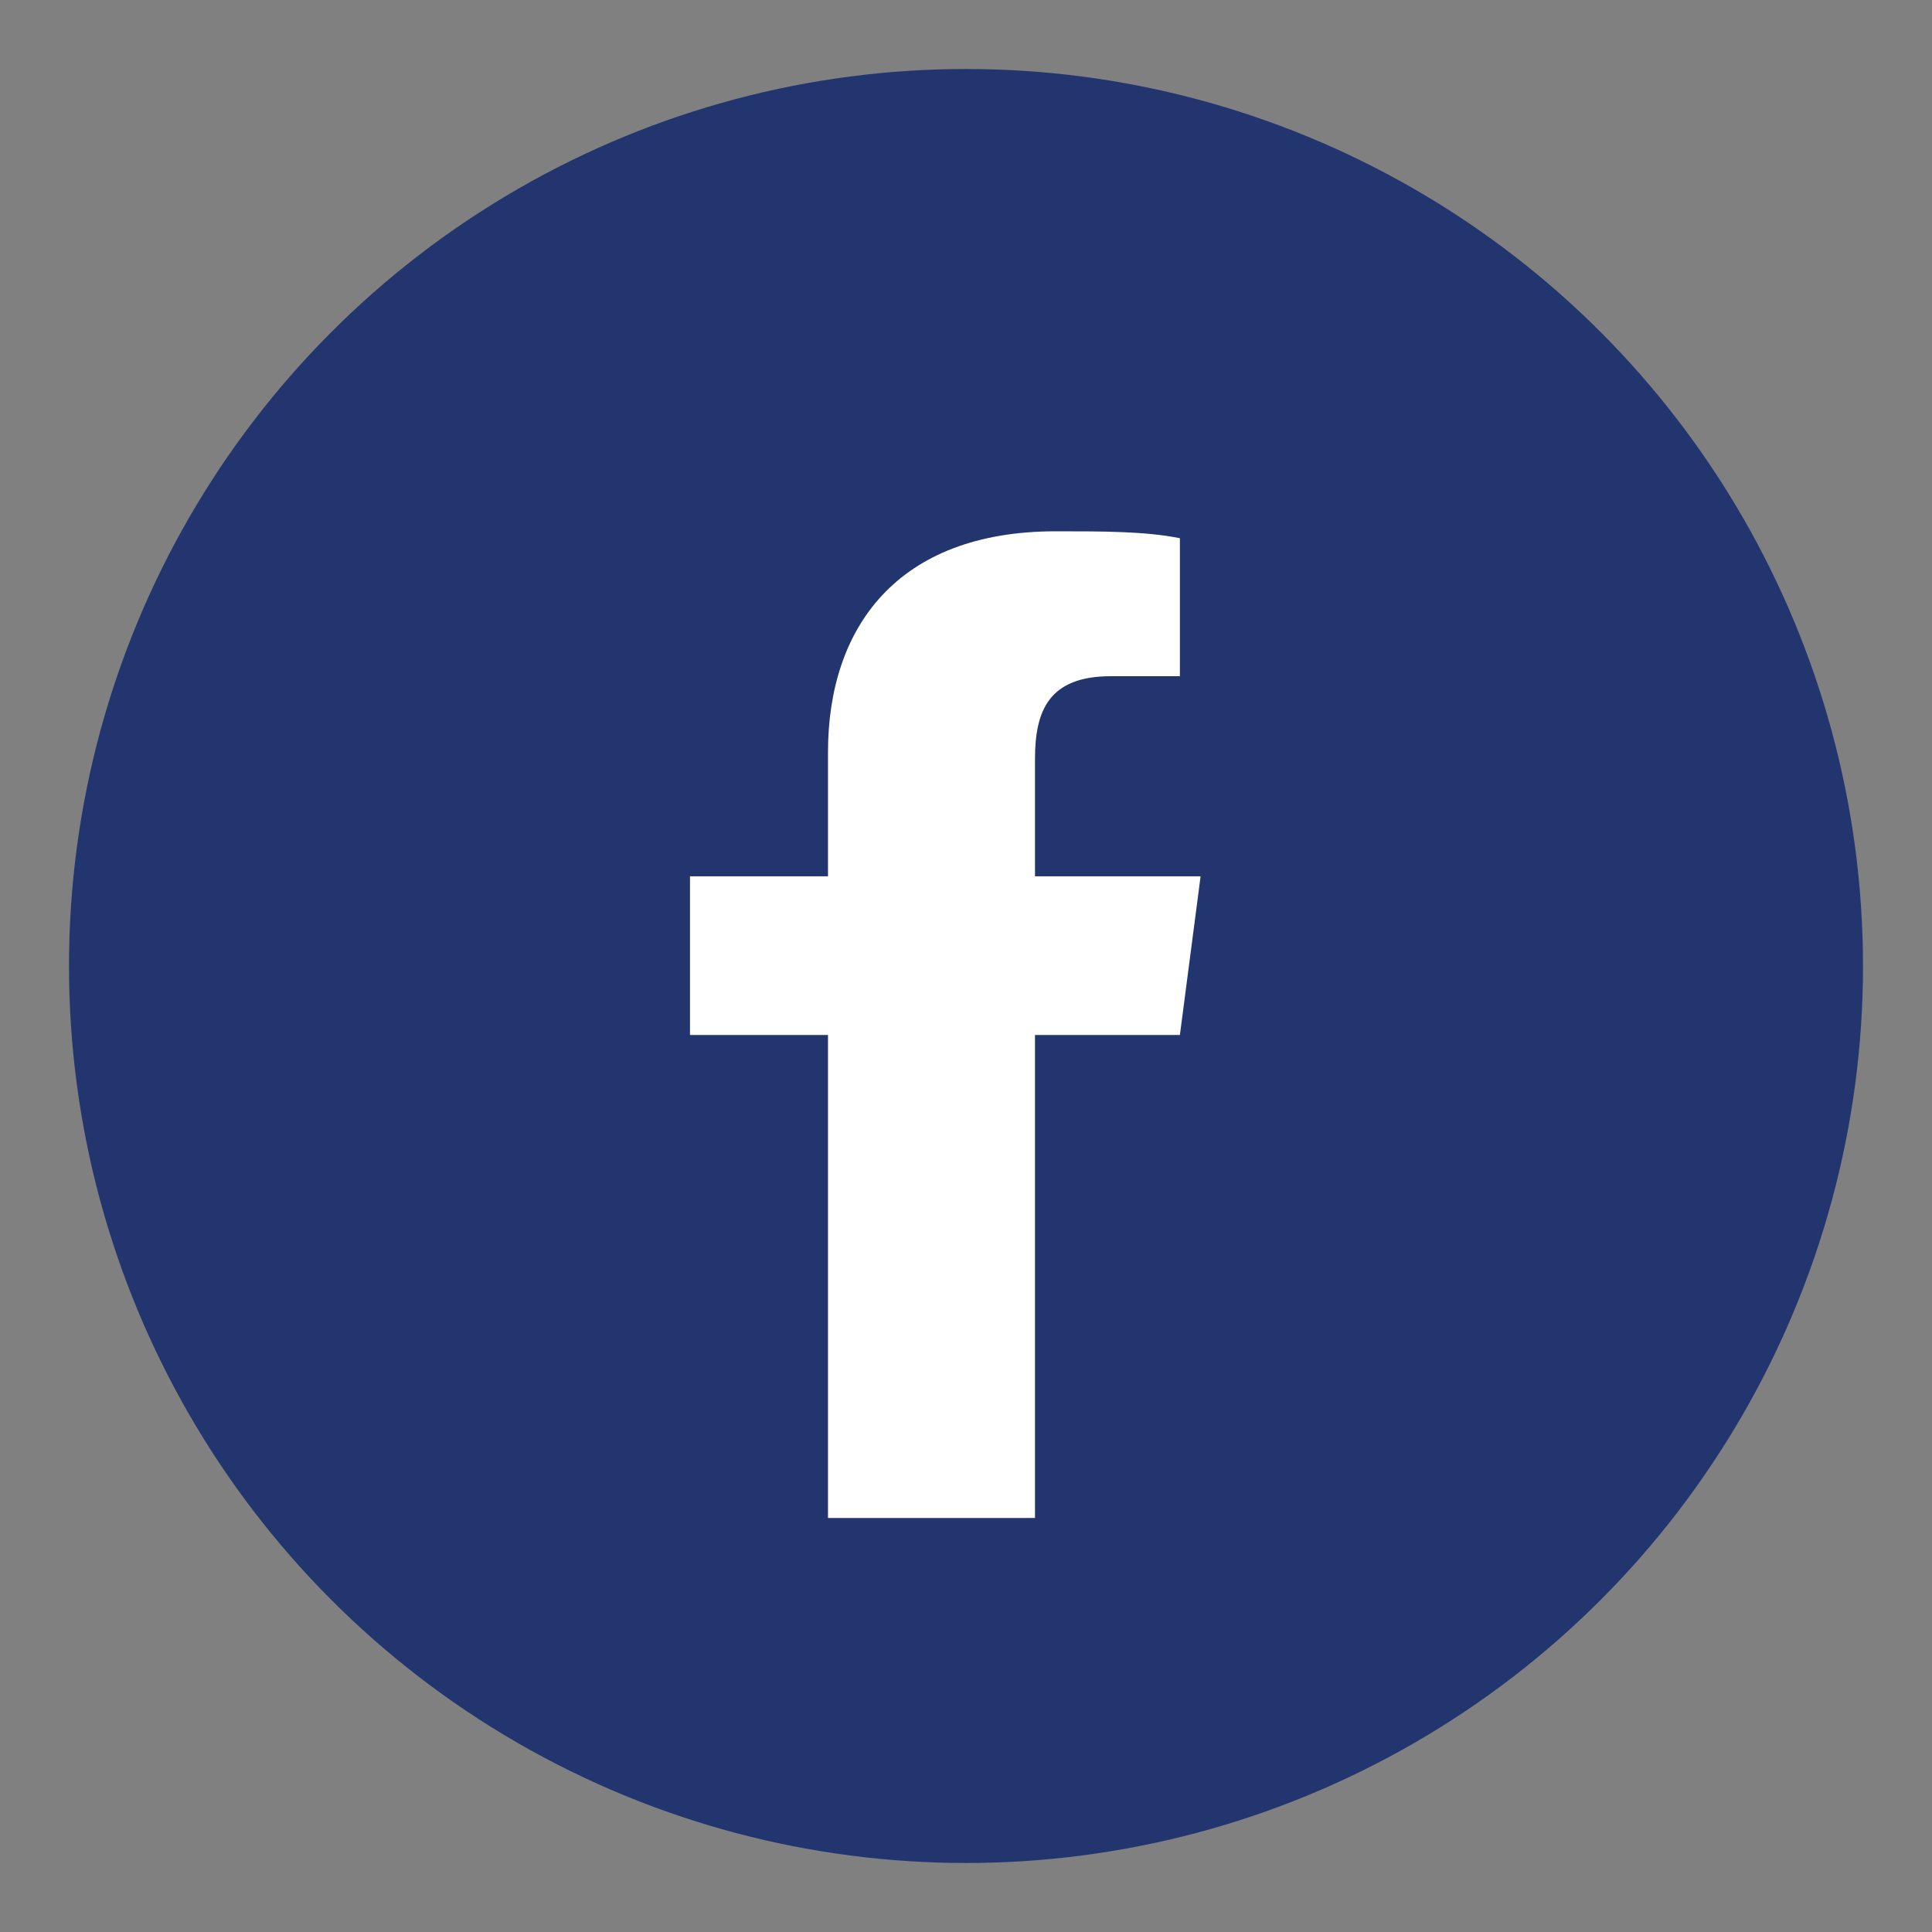
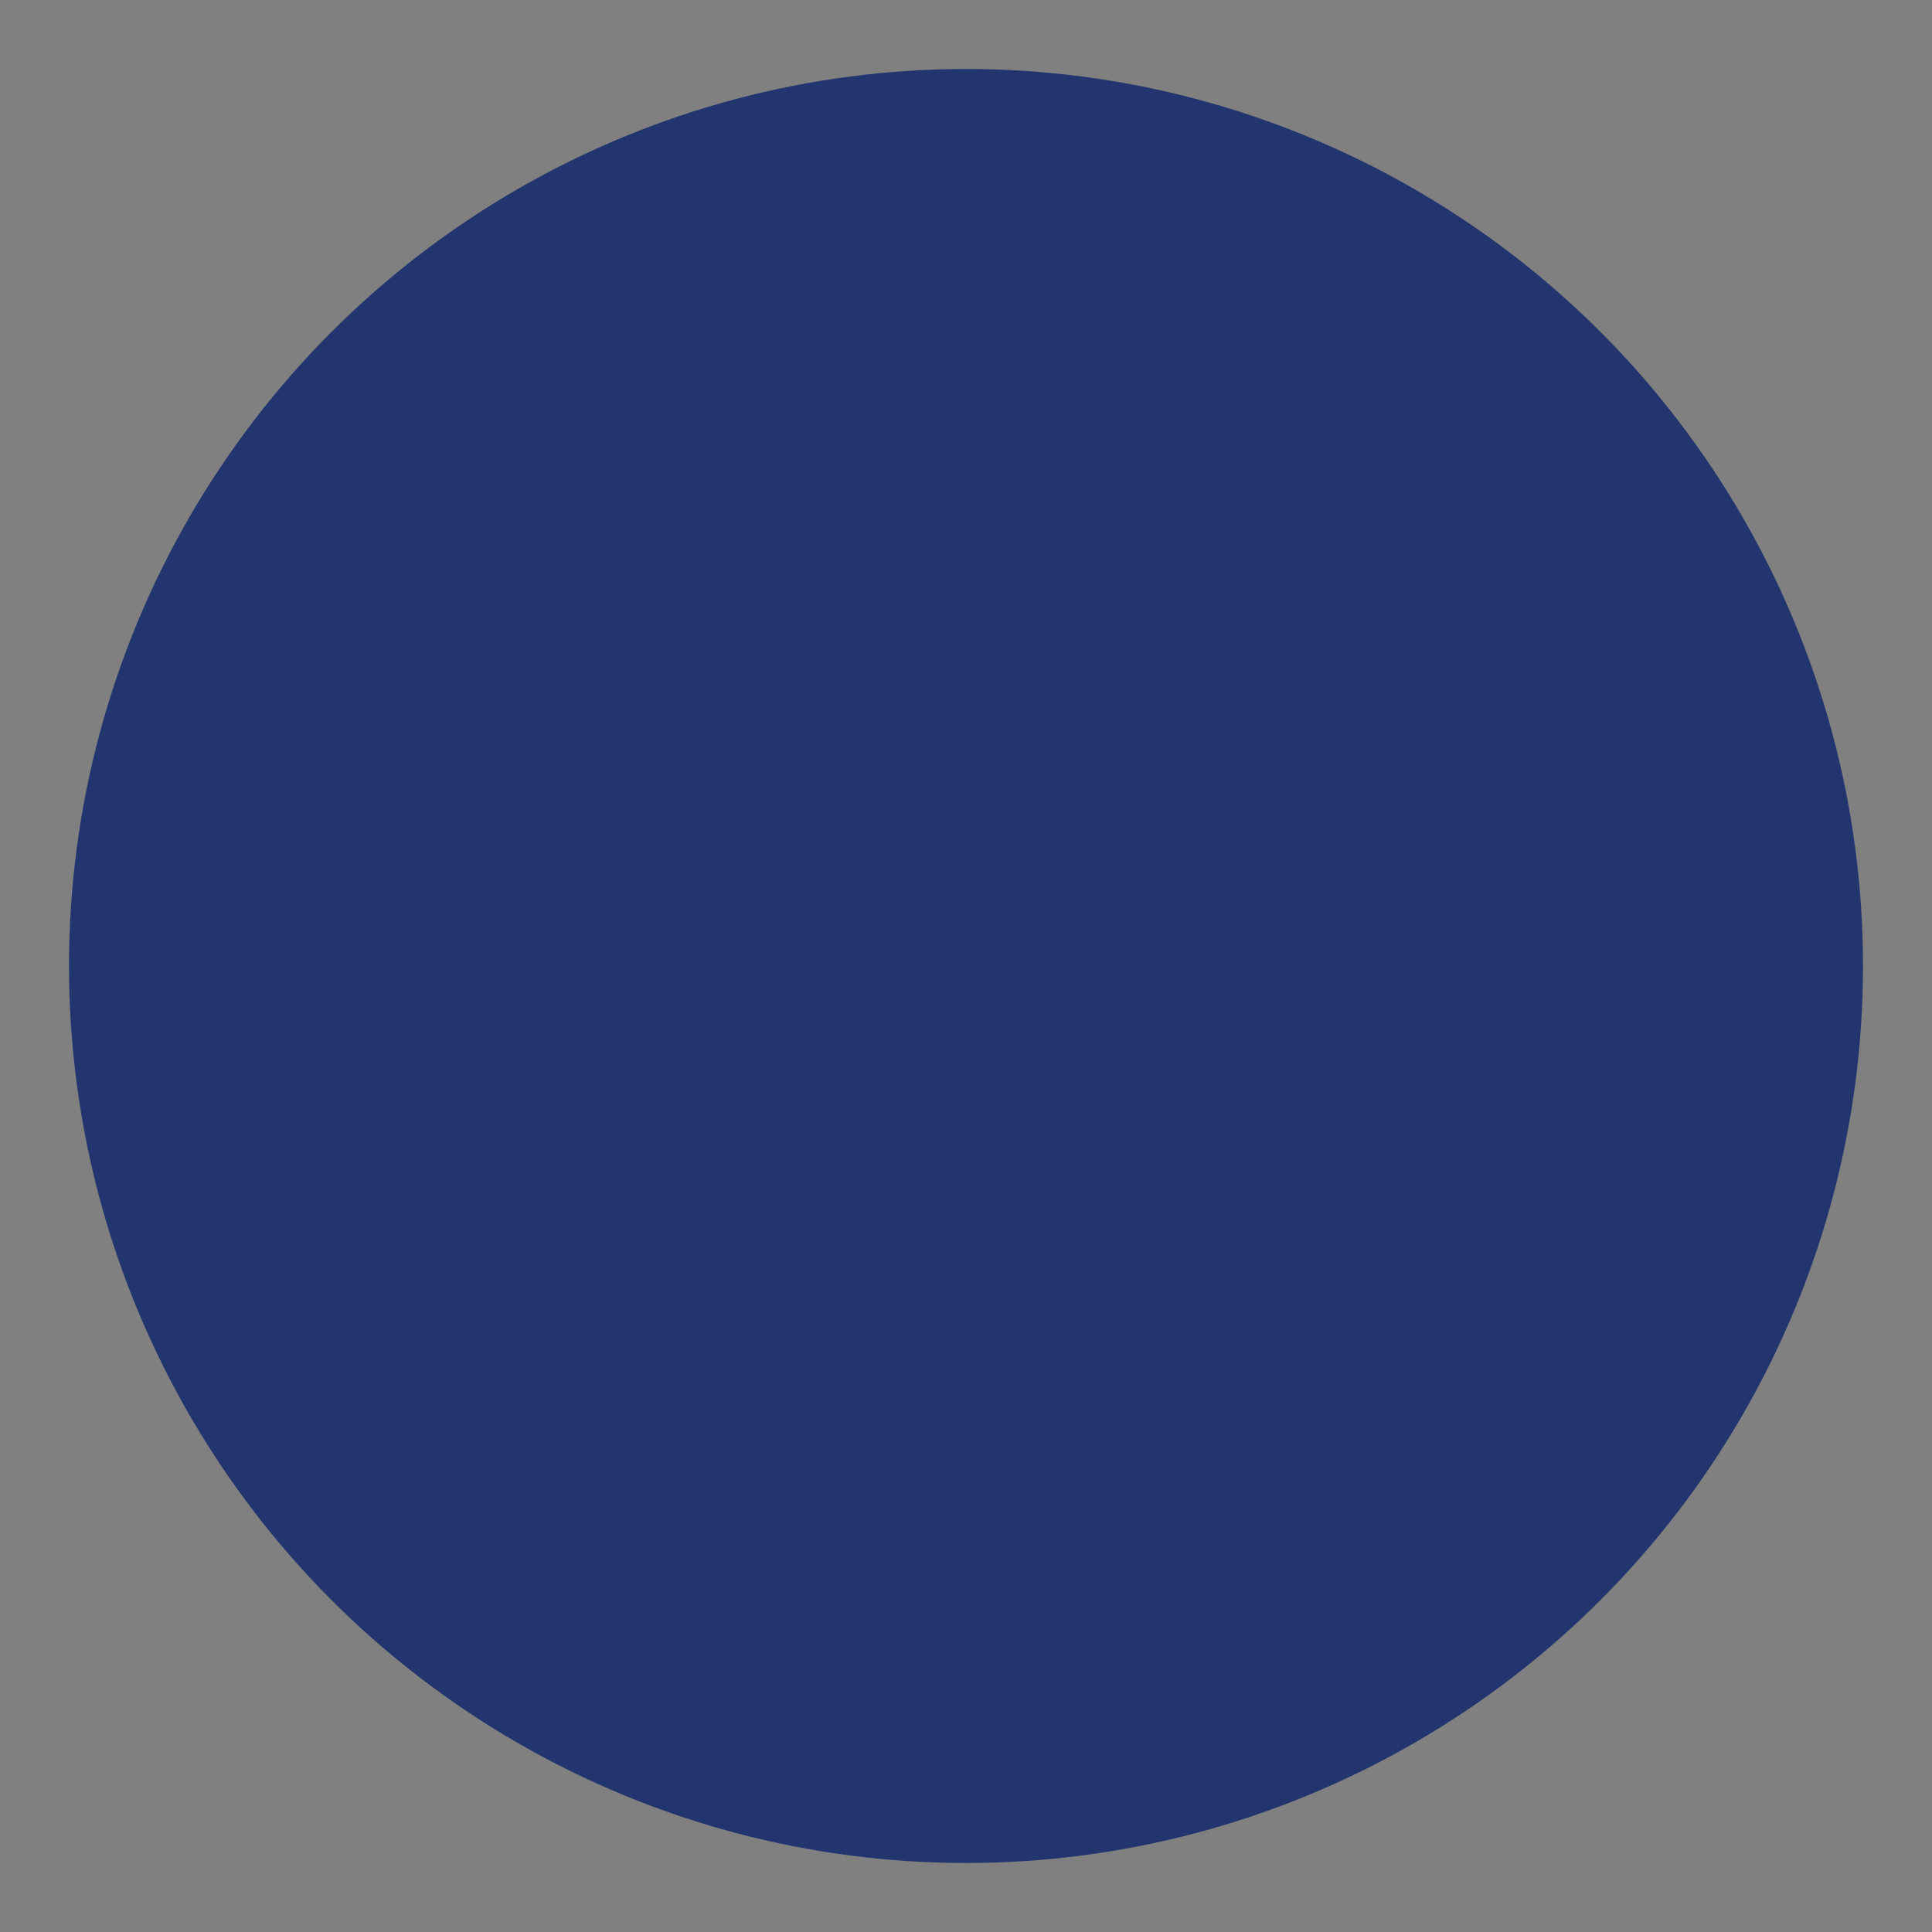
<svg xmlns="http://www.w3.org/2000/svg" width="28" height="28" viewBox="0 0 28 28">
  <rect x="0" y="0" width="28" height="28" fill="#808080" stroke="none" />
  <circle cx="14" cy="14" r="13" fill="#22356F" />
-   <path d="M15 22v-7h2.1l.3-2.3H15V11c0-.7.2-1.2 1.1-1.2h1V7.8C16.6 7.7 16 7.7 15.3 7.7c-2.3 0-3.3 1.4-3.3 3.2v1.8H10v2.3h2v7h3z" fill="#fff" />
</svg>